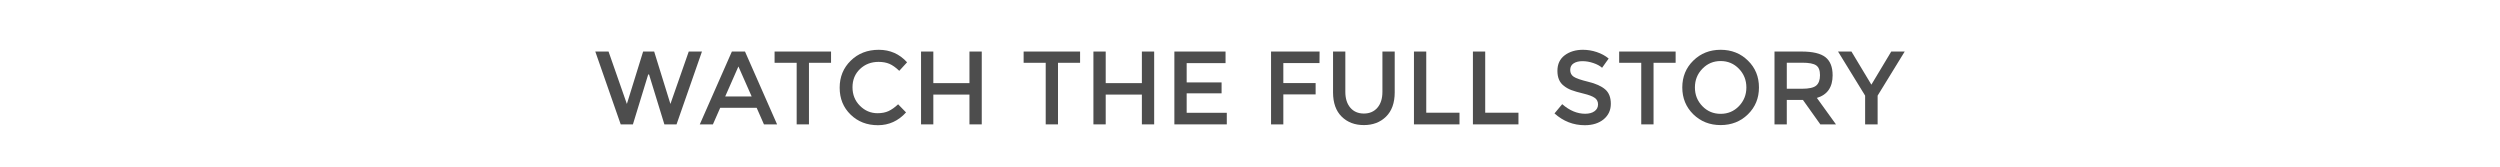
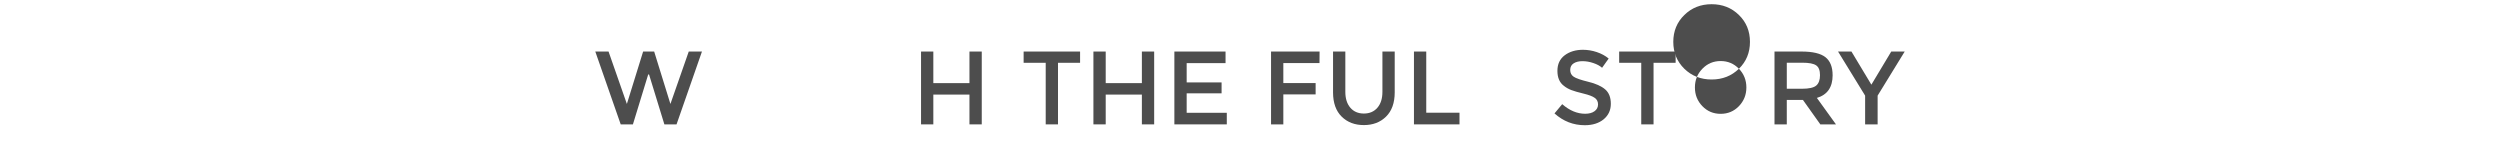
<svg xmlns="http://www.w3.org/2000/svg" xml:space="preserve" width="600px" height="40px" version="1.1" style="shape-rendering:geometricPrecision; text-rendering:geometricPrecision; image-rendering:optimizeQuality; fill-rule:evenodd; clip-rule:evenodd" viewBox="0 0 60000 4000">
  <defs>
    <style type="text/css">
   
    .fil0 {fill:#4D4D4D;fill-rule:nonzero}
   
  </style>
  </defs>
  <g id="Layer_x0020_1">
    <polygon class="fil0" points="15045,2495 15435,1237 15700,1237 16090,2495 16530,1237 16847,1237 16237,2985 15945,2985 15577,1787 15557,1787 15190,2985 14897,2985 14287,1237 14605,1237 " />
-     <path id="1" class="fil0" d="M17285 2587l-175 398 -315 0 770 -1748 315 0 770 1748 -315 0 -175 -398 -875 0zm755 -272l-318 -720 -317 720 635 0z" />
-     <polygon id="2" class="fil0" points="19415,1507 19415,2985 19120,2985 19120,1507 18590,1507 18590,1237 19945,1237 19945,1507 " />
-     <path id="3" class="fil0" d="M21062 2717c102,0 189,-17 263,-51 73,-34 150,-88 230,-163l190 195c-185,204 -410,307 -674,307 -264,0 -483,-85 -657,-255 -175,-170 -262,-385 -262,-645 0,-260 89,-477 267,-650 177,-173 401,-260 672,-260 271,0 497,100 679,300l-188 205c-83,-80 -162,-136 -236,-168 -74,-31 -161,-47 -261,-47 -177,0 -325,57 -445,171 -120,114 -180,260 -180,438 0,177 59,326 179,445 119,119 260,178 423,178z" />
    <polygon id="4" class="fil0" points="22105,2985 22105,1237 22400,1237 22400,1995 23267,1995 23267,1237 23562,1237 23562,2985 23267,2985 23267,2270 22400,2270 22400,2985 " />
    <polygon id="5" class="fil0" points="25392,1507 25392,2985 25097,2985 25097,1507 24567,1507 24567,1237 25922,1237 25922,1507 " />
    <polygon id="6" class="fil0" points="26242,2985 26242,1237 26537,1237 26537,1995 27405,1995 27405,1237 27700,1237 27700,2985 27405,2985 27405,2270 26537,2270 26537,2985 " />
    <polygon id="7" class="fil0" points="29413,1237 29413,1515 28480,1515 28480,1978 29318,1978 29318,2240 28480,2240 28480,2707 29443,2707 29443,2985 28185,2985 28185,1237 " />
    <polygon id="8" class="fil0" points="30800,1513 30800,1993 31575,1993 31575,2265 30800,2265 30800,2985 30505,2985 30505,1237 31670,1237 31668,1513 " />
    <path id="9" class="fil0" d="M32408 2585c80,93 188,140 325,140 136,0 245,-47 325,-140 80,-93 120,-220 120,-380l0 -968 295 0 0 981c0,251 -70,445 -208,581 -138,136 -316,203 -532,203 -217,0 -395,-67 -533,-203 -138,-136 -207,-330 -207,-581l0 -981 295 0 0 968c0,160 40,287 120,380z" />
    <polygon id="10" class="fil0" points="33935,2985 33935,1237 34230,1237 34230,2705 35028,2705 35028,2985 " />
-     <polygon id="11" class="fil0" points="35350,2985 35350,1237 35645,1237 35645,2705 36443,2705 36443,2985 " />
    <path id="12" class="fil0" d="M37979 1468c-86,0 -156,17 -211,52 -55,35 -83,88 -83,159 0,71 28,125 83,162 55,38 172,78 351,122 179,43 314,104 405,182 91,78 136,194 136,346 0,153 -57,276 -172,372 -115,94 -266,142 -453,142 -273,0 -516,-94 -727,-283l185 -222c176,153 360,230 550,230 95,0 170,-20 226,-61 56,-41 84,-95 84,-163 0,-67 -26,-120 -79,-157 -52,-38 -143,-72 -271,-103 -128,-31 -226,-59 -293,-85 -66,-26 -126,-59 -177,-101 -104,-78 -155,-198 -155,-360 0,-162 59,-286 176,-374 117,-87 263,-131 436,-131 112,0 223,18 333,55 110,37 205,88 285,155l-158 222c-51,-46 -121,-84 -210,-114 -88,-30 -175,-45 -261,-45z" />
    <polygon id="13" class="fil0" points="39685,1507 39685,2985 39390,2985 39390,1507 38860,1507 38860,1237 40215,1237 40215,1507 " />
-     <path id="14" class="fil0" d="M41734 1650c-119,-123 -265,-185 -439,-185 -173,0 -319,62 -438,185 -120,123 -179,273 -179,449 0,176 59,325 179,449 119,123 265,184 438,184 174,0 320,-61 439,-184 119,-124 179,-273 179,-449 0,-176 -60,-326 -179,-449zm216 1094c-176,172 -395,258 -655,258 -260,0 -478,-86 -655,-258 -176,-173 -265,-388 -265,-645 0,-258 89,-473 265,-645 177,-173 395,-259 655,-259 260,0 479,86 655,259 177,172 265,387 265,645 0,257 -88,472 -265,645z" />
+     <path id="14" class="fil0" d="M41734 1650c-119,-123 -265,-185 -439,-185 -173,0 -319,62 -438,185 -120,123 -179,273 -179,449 0,176 59,325 179,449 119,123 265,184 438,184 174,0 320,-61 439,-184 119,-124 179,-273 179,-449 0,-176 -60,-326 -179,-449zc-176,172 -395,258 -655,258 -260,0 -478,-86 -655,-258 -176,-173 -265,-388 -265,-645 0,-258 89,-473 265,-645 177,-173 395,-259 655,-259 260,0 479,86 655,259 177,172 265,387 265,645 0,257 -88,472 -265,645z" />
    <path id="15" class="fil0" d="M43983 1805c0,288 -126,470 -378,545l458 635 -375 0 -418 -587 -387 0 0 587 -295 0 0 -1748 650 0c266,0 457,45 572,135 115,90 173,235 173,433zm-733 325c167,0 280,-26 340,-77 60,-52 90,-135 90,-249 0,-114 -30,-193 -92,-235 -62,-43 -172,-64 -330,-64l-375 0 0 625 367 0z" />
    <polygon id="16" class="fil0" points="45063,2985 44763,2985 44763,2295 44113,1237 44435,1237 44913,2032 45390,1237 45713,1237 45063,2295 " />
  </g>
</svg>